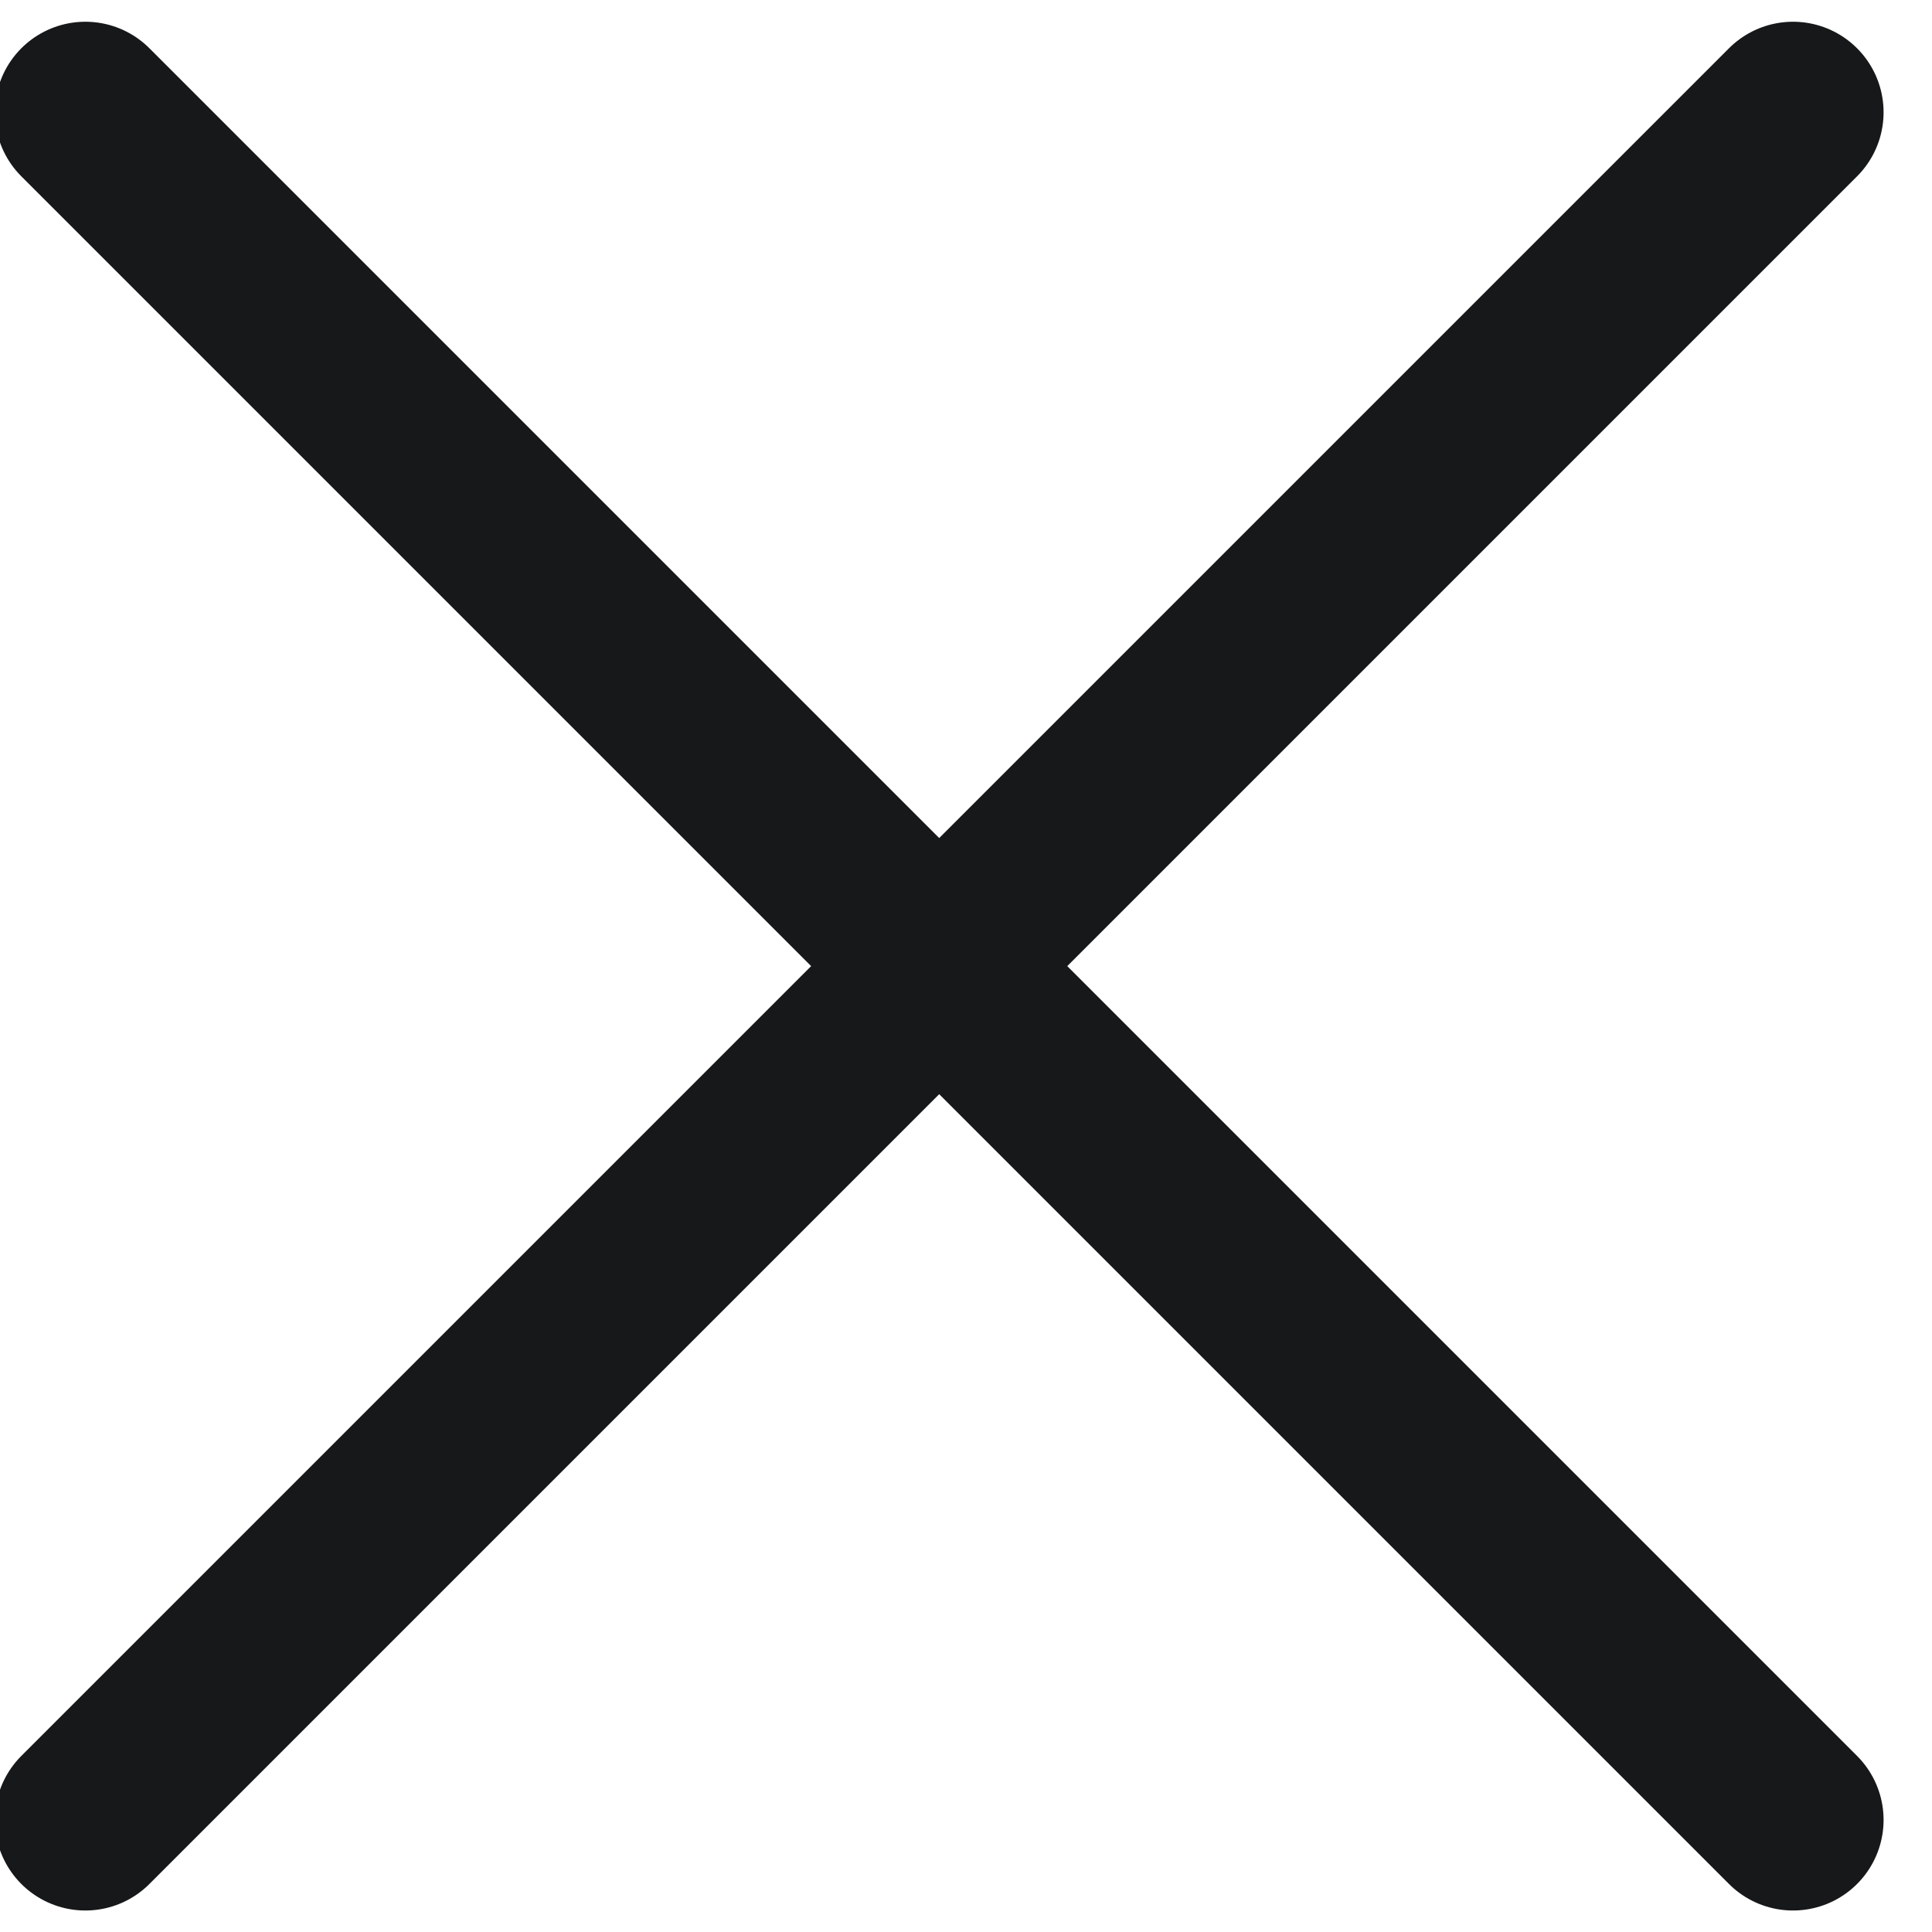
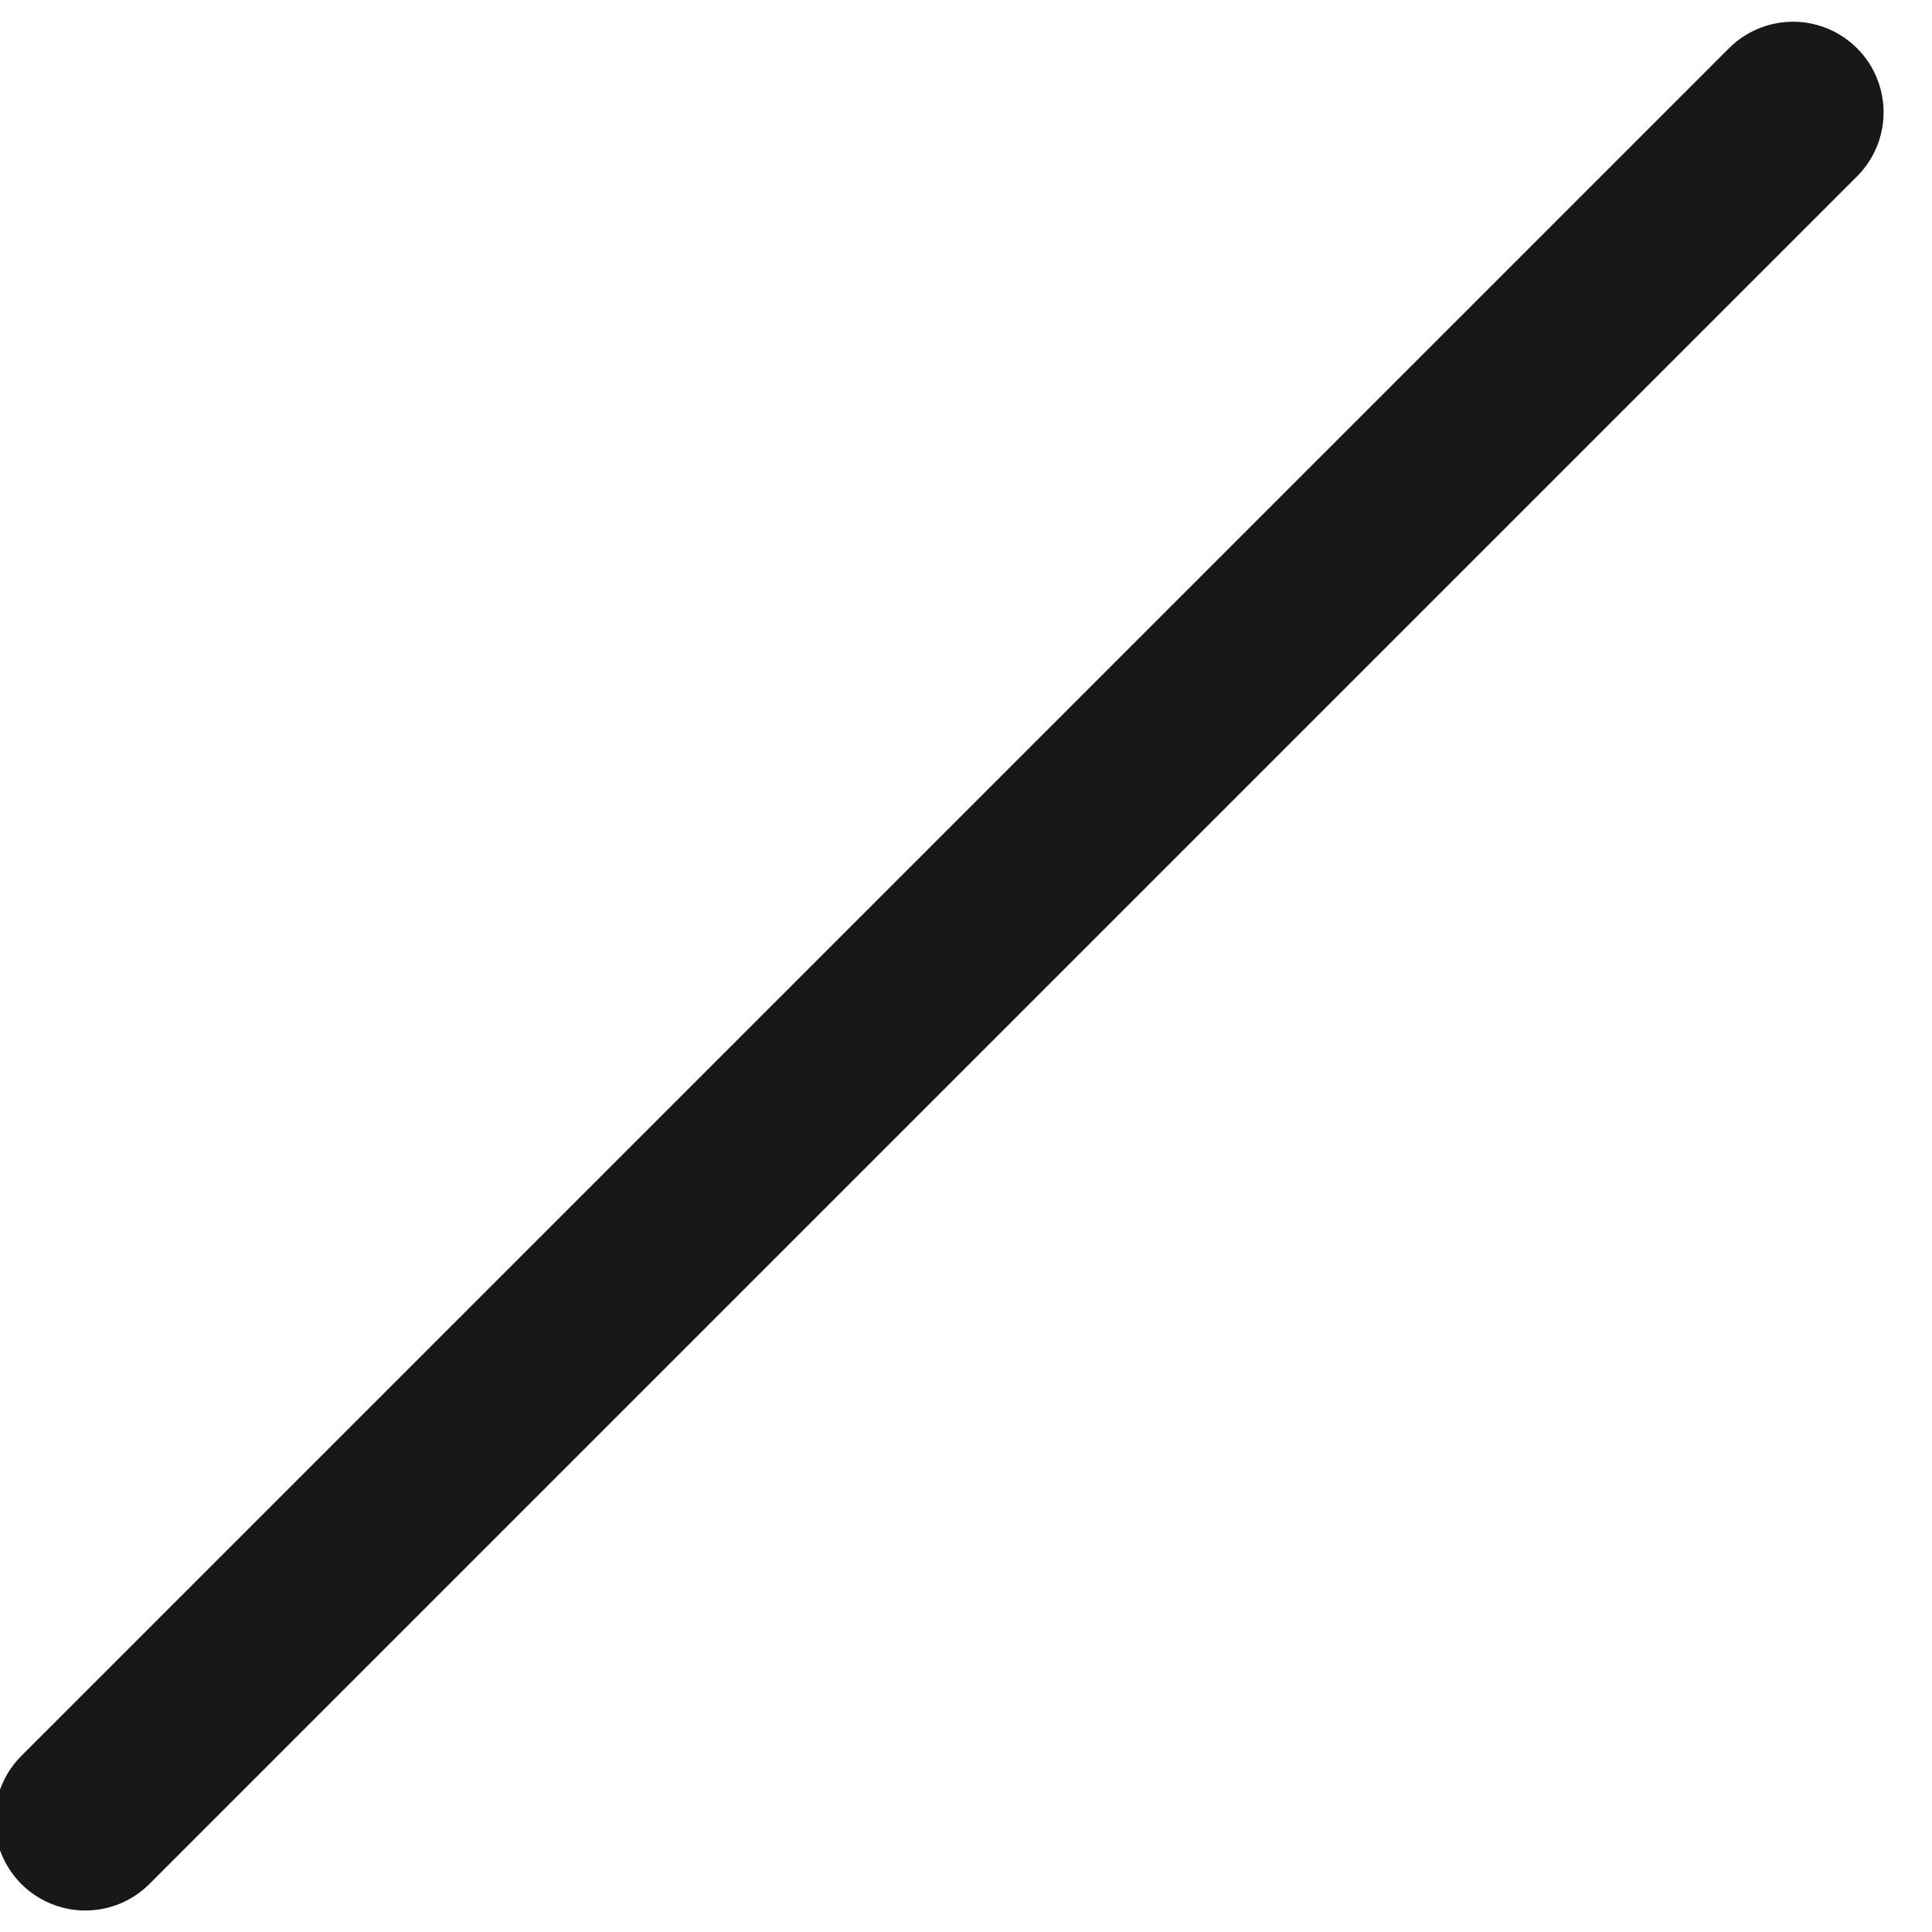
<svg xmlns="http://www.w3.org/2000/svg" width="16" height="16" viewBox="0 0 16 16" fill="none">
-   <path d="M0.707 0.93L14.849 15.072" stroke="#16181A" stroke-width="1.5" stroke-linecap="round" stroke-linejoin="round" />
  <path d="M0.707 15.072L14.849 0.93" stroke="#16181A" stroke-width="1.5" stroke-linecap="round" stroke-linejoin="round" />
</svg>